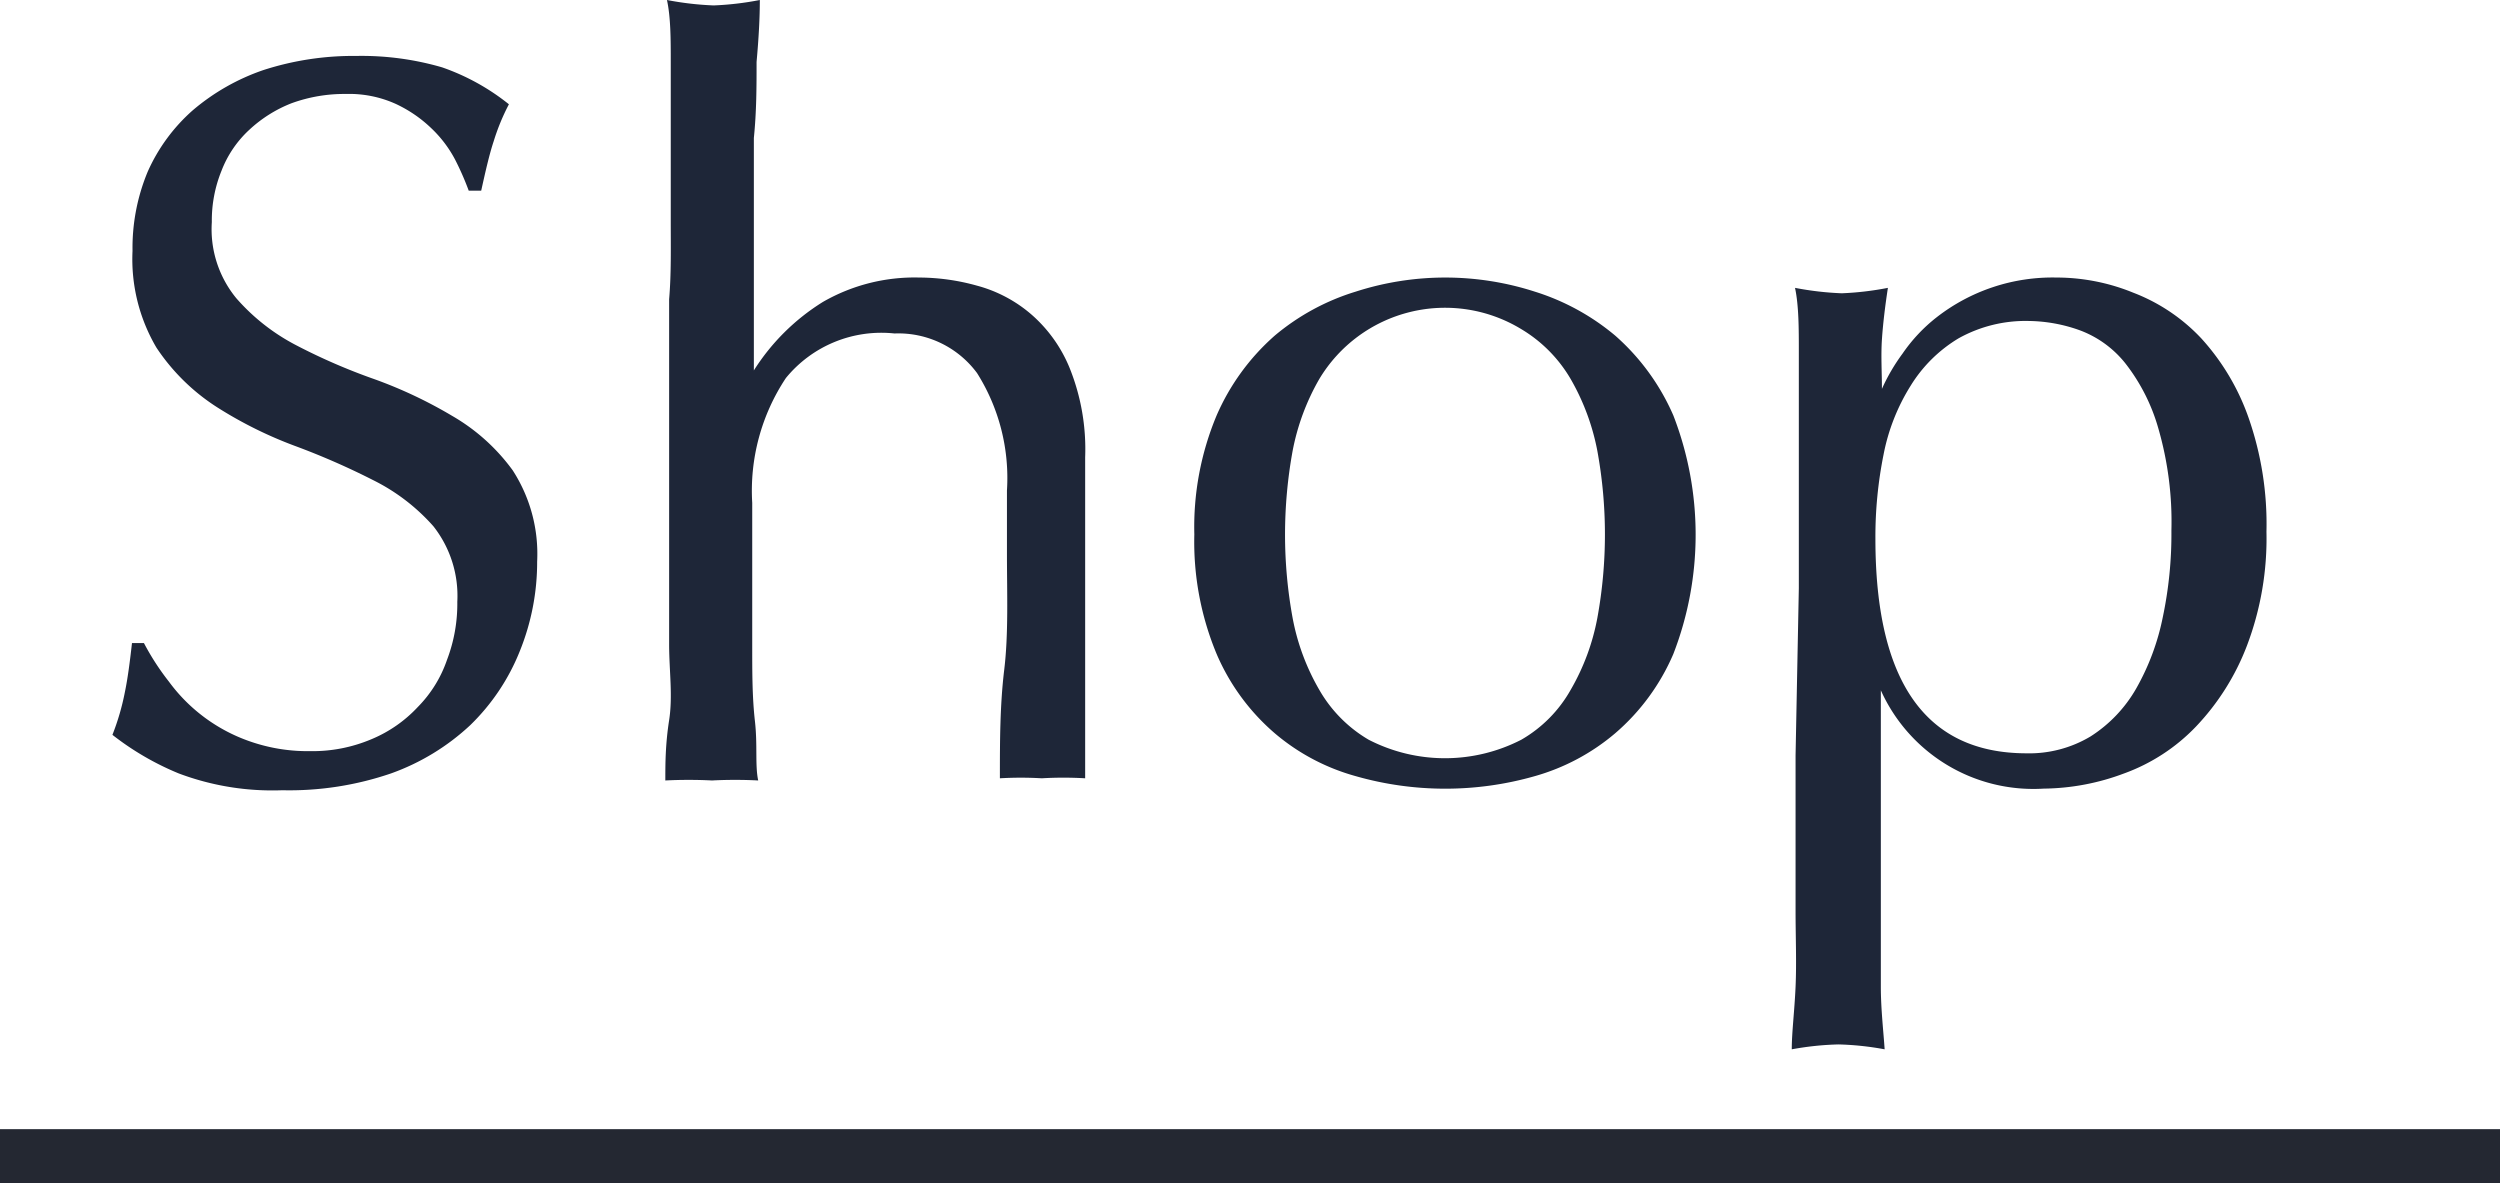
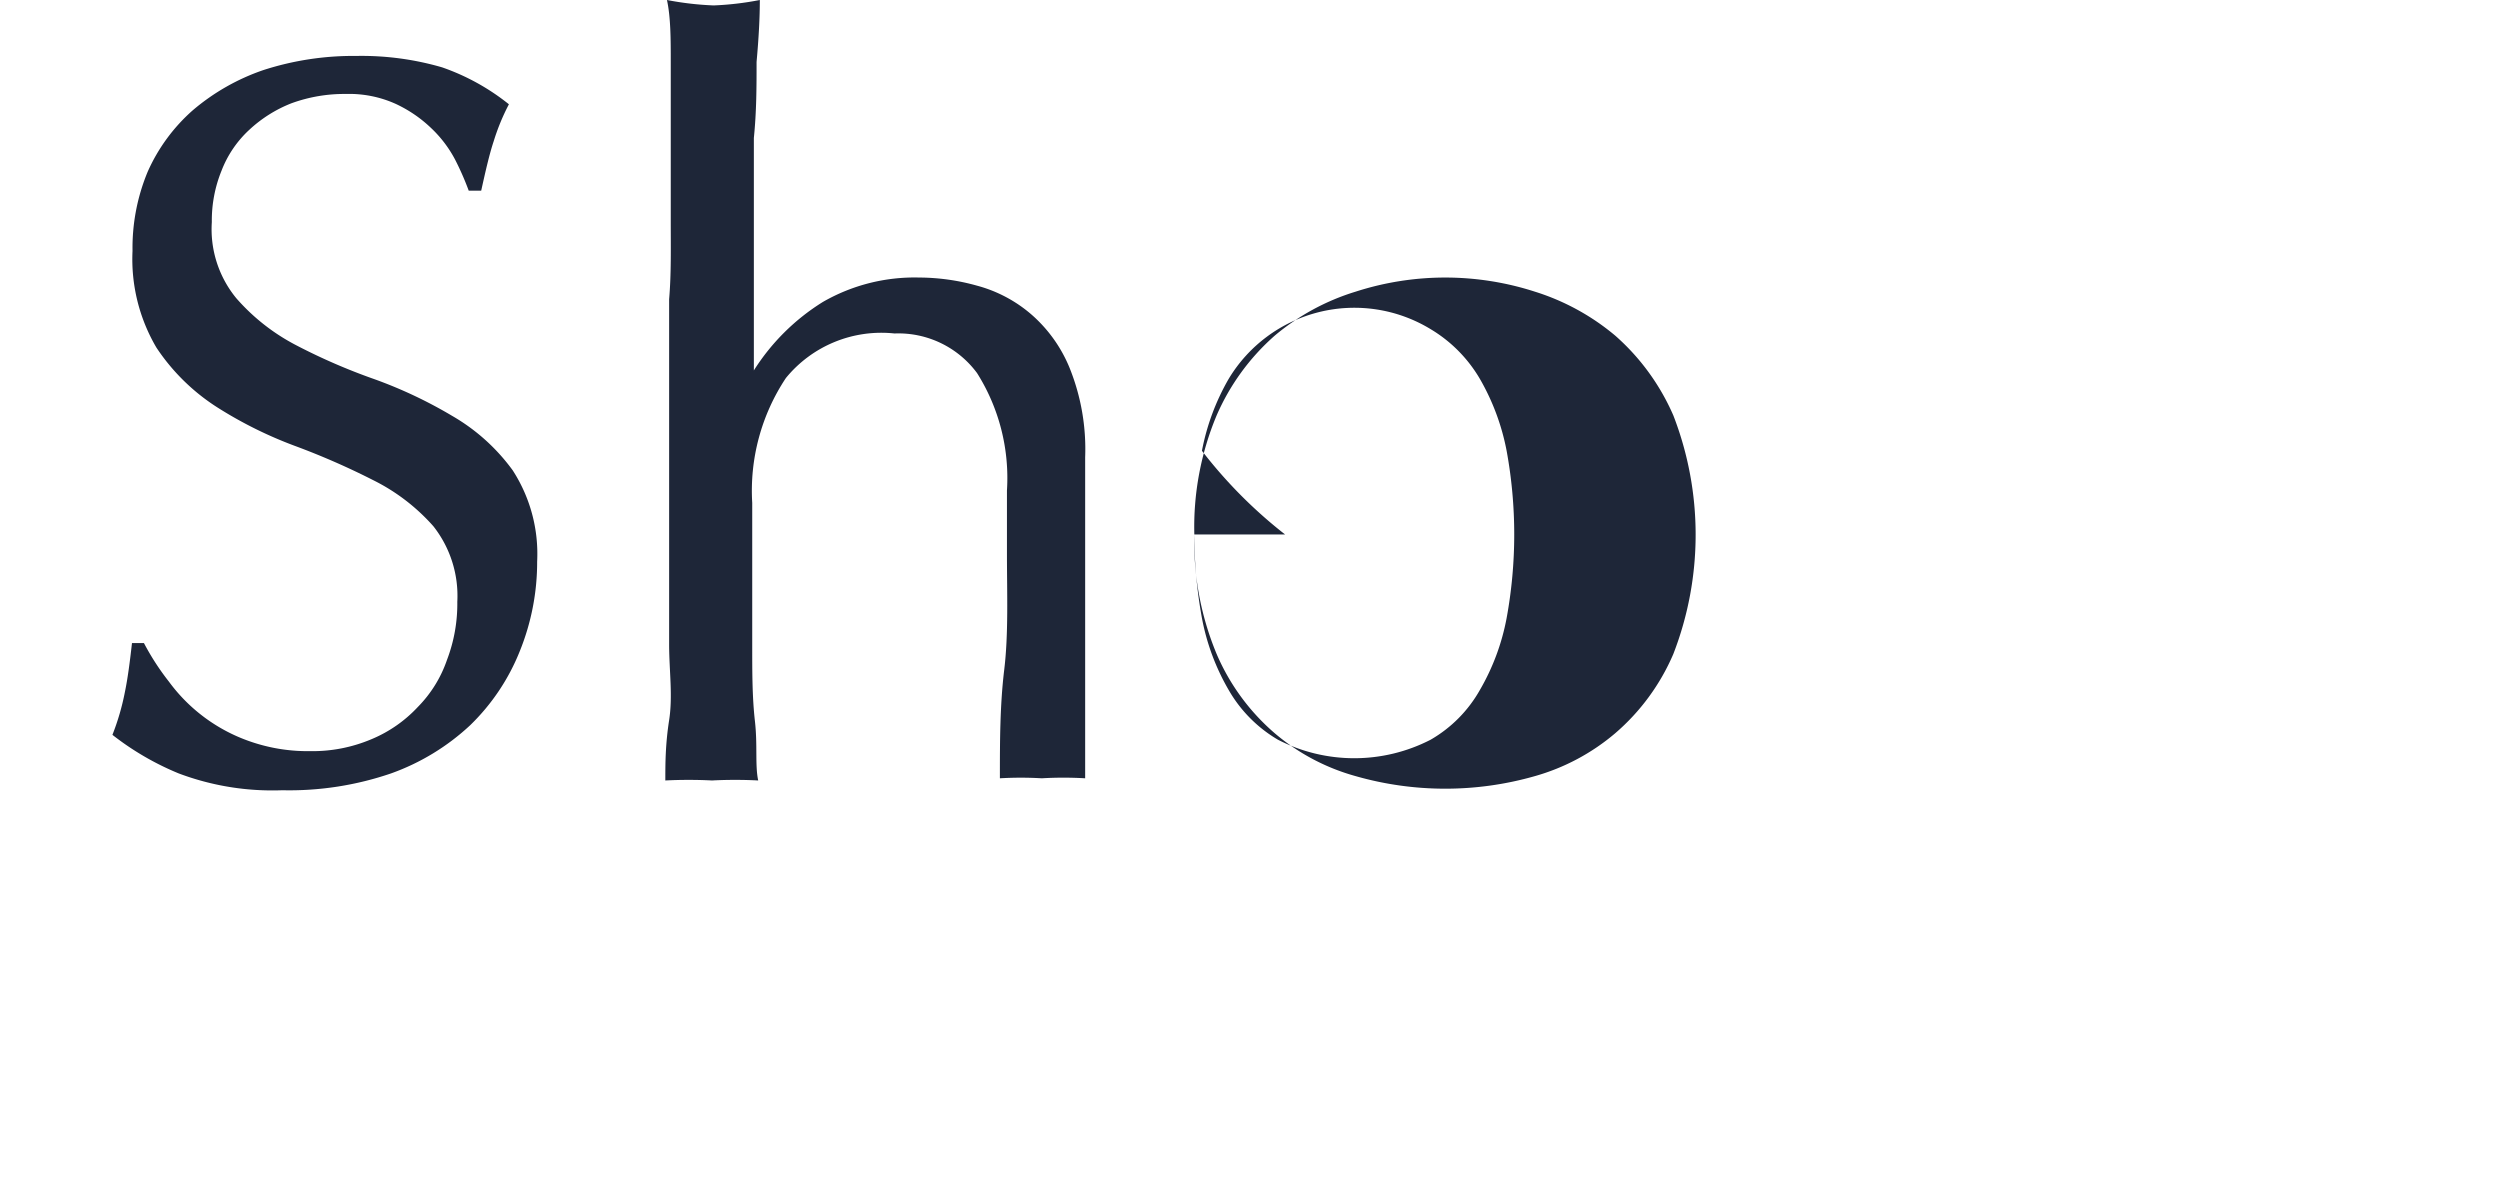
<svg xmlns="http://www.w3.org/2000/svg" id="レイヤー_1" data-name="レイヤー 1" viewBox="0 0 46.03 21.79">
  <defs>
    <style>.cls-1{isolation:isolate;}.cls-2{fill:#1e2638;}.cls-3{fill:#242832;}</style>
  </defs>
  <g id="Shop" class="cls-1">
    <g class="cls-1">
      <path class="cls-2" d="M274.63,423.64a3.11,3.11,0,0,0,1.49,1.1,3.23,3.23,0,0,0,1.11.18,2.78,2.78,0,0,0,1.13-.22,2.45,2.45,0,0,0,.85-.59,2.29,2.29,0,0,0,.54-.87,2.9,2.9,0,0,0,.19-1.07,2.07,2.07,0,0,0-.44-1.39,3.64,3.64,0,0,0-1.11-.85,13.57,13.57,0,0,0-1.44-.63,7.62,7.62,0,0,1-1.43-.71,3.79,3.79,0,0,1-1.12-1.1,3.21,3.21,0,0,1-.44-1.78,3.65,3.65,0,0,1,.28-1.46,3.28,3.28,0,0,1,.83-1.13,4,4,0,0,1,1.3-.74,5.38,5.38,0,0,1,1.71-.26,5.3,5.3,0,0,1,1.58.21,4.14,4.14,0,0,1,1.23.68,4,4,0,0,0-.28.68c-.08.24-.15.55-.23.91h-.23a5.24,5.24,0,0,0-.25-.57,2.22,2.22,0,0,0-.44-.58,2.41,2.41,0,0,0-.66-.45,2.08,2.08,0,0,0-.91-.18,2.84,2.84,0,0,0-1,.17,2.45,2.45,0,0,0-.78.49,2,2,0,0,0-.51.75,2.44,2.44,0,0,0-.18.95,2,2,0,0,0,.45,1.4,3.77,3.77,0,0,0,1.11.87,11,11,0,0,0,1.43.62,8.29,8.29,0,0,1,1.44.68,3.6,3.6,0,0,1,1.11,1,2.83,2.83,0,0,1,.45,1.68,4.37,4.37,0,0,1-.32,1.65,3.92,3.92,0,0,1-.91,1.36,4.21,4.21,0,0,1-1.46.89,5.78,5.78,0,0,1-2,.31,4.89,4.89,0,0,1-1.91-.31,5.16,5.16,0,0,1-1.22-.71,4.46,4.46,0,0,0,.23-.79c.05-.24.09-.54.13-.9h.22A4.62,4.62,0,0,0,274.63,423.64Z" transform="translate(-271.52 -411.09)" />
      <path class="cls-2" d="M283.87,415.16q0-.77,0-1.5c0-.5,0-1,0-1.42s0-.83-.07-1.15a5.67,5.67,0,0,0,.86.1,5.56,5.56,0,0,0,.85-.1q0,.48-.06,1.14c0,.44,0,.91-.05,1.4l0,1.47c0,.49,0,.95,0,1.37v1.44h0a4,4,0,0,1,1.27-1.26,3.38,3.38,0,0,1,1.77-.45,4,4,0,0,1,1.07.15,2.53,2.53,0,0,1,1,.53,2.62,2.62,0,0,1,.71,1,4,4,0,0,1,.28,1.63c0,.54,0,1.1,0,1.68s0,1.19,0,1.83v1.24c0,.2,0,.4,0,.6l0,.56a6.8,6.8,0,0,0-.8,0,6.51,6.51,0,0,0-.77,0c0-.66,0-1.34.08-2s.05-1.41.05-2.14v-1.16a3.62,3.62,0,0,0-.55-2.16,1.8,1.8,0,0,0-1.52-.73,2.27,2.27,0,0,0-2,.82,3.75,3.75,0,0,0-.62,2.3c0,.35,0,.76,0,1.23l0,1.42c0,.47,0,.93.05,1.37s0,.81.06,1.09a8.19,8.19,0,0,0-.85,0,8.51,8.51,0,0,0-.86,0c0-.3,0-.66.07-1.11s0-.91,0-1.4l0-1.5c0-.51,0-1,0-1.41v-3.44C283.88,416.13,283.87,415.66,283.87,415.16Z" transform="translate(-271.52 -411.09)" />
-       <path class="cls-2" d="M293.51,420.93a5.32,5.32,0,0,1,.41-2.19,4.17,4.17,0,0,1,1.07-1.47,4.24,4.24,0,0,1,1.49-.81,5.37,5.37,0,0,1,3.3,0,4.29,4.29,0,0,1,1.48.81,4.17,4.17,0,0,1,1.07,1.47,6.08,6.08,0,0,1,0,4.39,4,4,0,0,1-1.07,1.46,3.94,3.94,0,0,1-1.48.79,6,6,0,0,1-3.3,0,3.9,3.9,0,0,1-1.49-.79,4,4,0,0,1-1.07-1.46A5.37,5.37,0,0,1,293.51,420.93Zm1.67,0a8.56,8.56,0,0,0,.14,1.54,4.15,4.15,0,0,0,.49,1.32,2.51,2.51,0,0,0,.91.92,3.07,3.07,0,0,0,2.81,0,2.44,2.44,0,0,0,.91-.92,4.15,4.15,0,0,0,.49-1.32,8.54,8.54,0,0,0,0-3.08,4.24,4.24,0,0,0-.49-1.32,2.59,2.59,0,0,0-.91-.92,2.7,2.7,0,0,0-3.72.92,4.24,4.24,0,0,0-.49,1.32A8.65,8.65,0,0,0,295.18,420.93Z" transform="translate(-271.52 -411.09)" />
-       <path class="cls-2" d="M304.64,421.92c0-.43,0-.9,0-1.41s0-1,0-1.51,0-1,0-1.43,0-.85-.07-1.18a5.67,5.67,0,0,0,.86.1,5.56,5.56,0,0,0,.85-.1c-.05.33-.09.65-.11.95s0,.61,0,.91h0a3.5,3.5,0,0,1,.38-.65,3,3,0,0,1,.63-.67,3.47,3.47,0,0,1,2.2-.73,3.74,3.74,0,0,1,1.42.28,3.37,3.37,0,0,1,1.25.84,4.26,4.26,0,0,1,.87,1.46,5.93,5.93,0,0,1,.33,2.1,5.56,5.56,0,0,1-.36,2.1,4.47,4.47,0,0,1-.94,1.49,3.47,3.47,0,0,1-1.32.86,4.31,4.31,0,0,1-1.48.28,3.08,3.08,0,0,1-3-1.81h0V425c0,.4,0,.86,0,1.36s0,1,0,1.49,0,1,0,1.41.05.84.07,1.15a5.34,5.34,0,0,0-.85-.09,5.45,5.45,0,0,0-.86.09c0-.31.05-.7.07-1.15s0-.92,0-1.41,0-1,0-1.49,0-1,0-1.36Zm6.86-1.06a6.18,6.18,0,0,0-.24-1.88,3.49,3.49,0,0,0-.6-1.19,1.93,1.93,0,0,0-.85-.62,2.86,2.86,0,0,0-.93-.17,2.53,2.53,0,0,0-1.3.32,2.62,2.62,0,0,0-.88.87,3.71,3.71,0,0,0-.5,1.27,7.69,7.69,0,0,0-.15,1.55q0,3.94,2.77,3.95a2.2,2.2,0,0,0,1.19-.31,2.54,2.54,0,0,0,.84-.88,4.41,4.41,0,0,0,.49-1.31A7.42,7.42,0,0,0,311.5,420.86Z" transform="translate(-271.52 -411.09)" />
+       <path class="cls-2" d="M293.51,420.93a5.32,5.32,0,0,1,.41-2.19,4.17,4.17,0,0,1,1.07-1.47,4.24,4.24,0,0,1,1.49-.81,5.37,5.37,0,0,1,3.3,0,4.29,4.29,0,0,1,1.48.81,4.17,4.17,0,0,1,1.07,1.47,6.08,6.08,0,0,1,0,4.39,4,4,0,0,1-1.07,1.46,3.94,3.94,0,0,1-1.48.79,6,6,0,0,1-3.3,0,3.9,3.9,0,0,1-1.49-.79,4,4,0,0,1-1.07-1.46A5.37,5.37,0,0,1,293.51,420.93Za8.56,8.56,0,0,0,.14,1.54,4.15,4.15,0,0,0,.49,1.32,2.51,2.51,0,0,0,.91.92,3.07,3.07,0,0,0,2.81,0,2.44,2.44,0,0,0,.91-.92,4.15,4.15,0,0,0,.49-1.32,8.54,8.54,0,0,0,0-3.08,4.24,4.24,0,0,0-.49-1.32,2.59,2.59,0,0,0-.91-.92,2.7,2.7,0,0,0-3.72.92,4.24,4.24,0,0,0-.49,1.32A8.65,8.65,0,0,0,295.18,420.93Z" transform="translate(-271.52 -411.09)" />
    </g>
  </g>
-   <path id="パス_122" data-name="パス 122" class="cls-2" d="M271.52,432.38h46" transform="translate(-271.52 -411.09)" />
-   <rect class="cls-3" y="20.79" width="46.03" height="1" />
</svg>